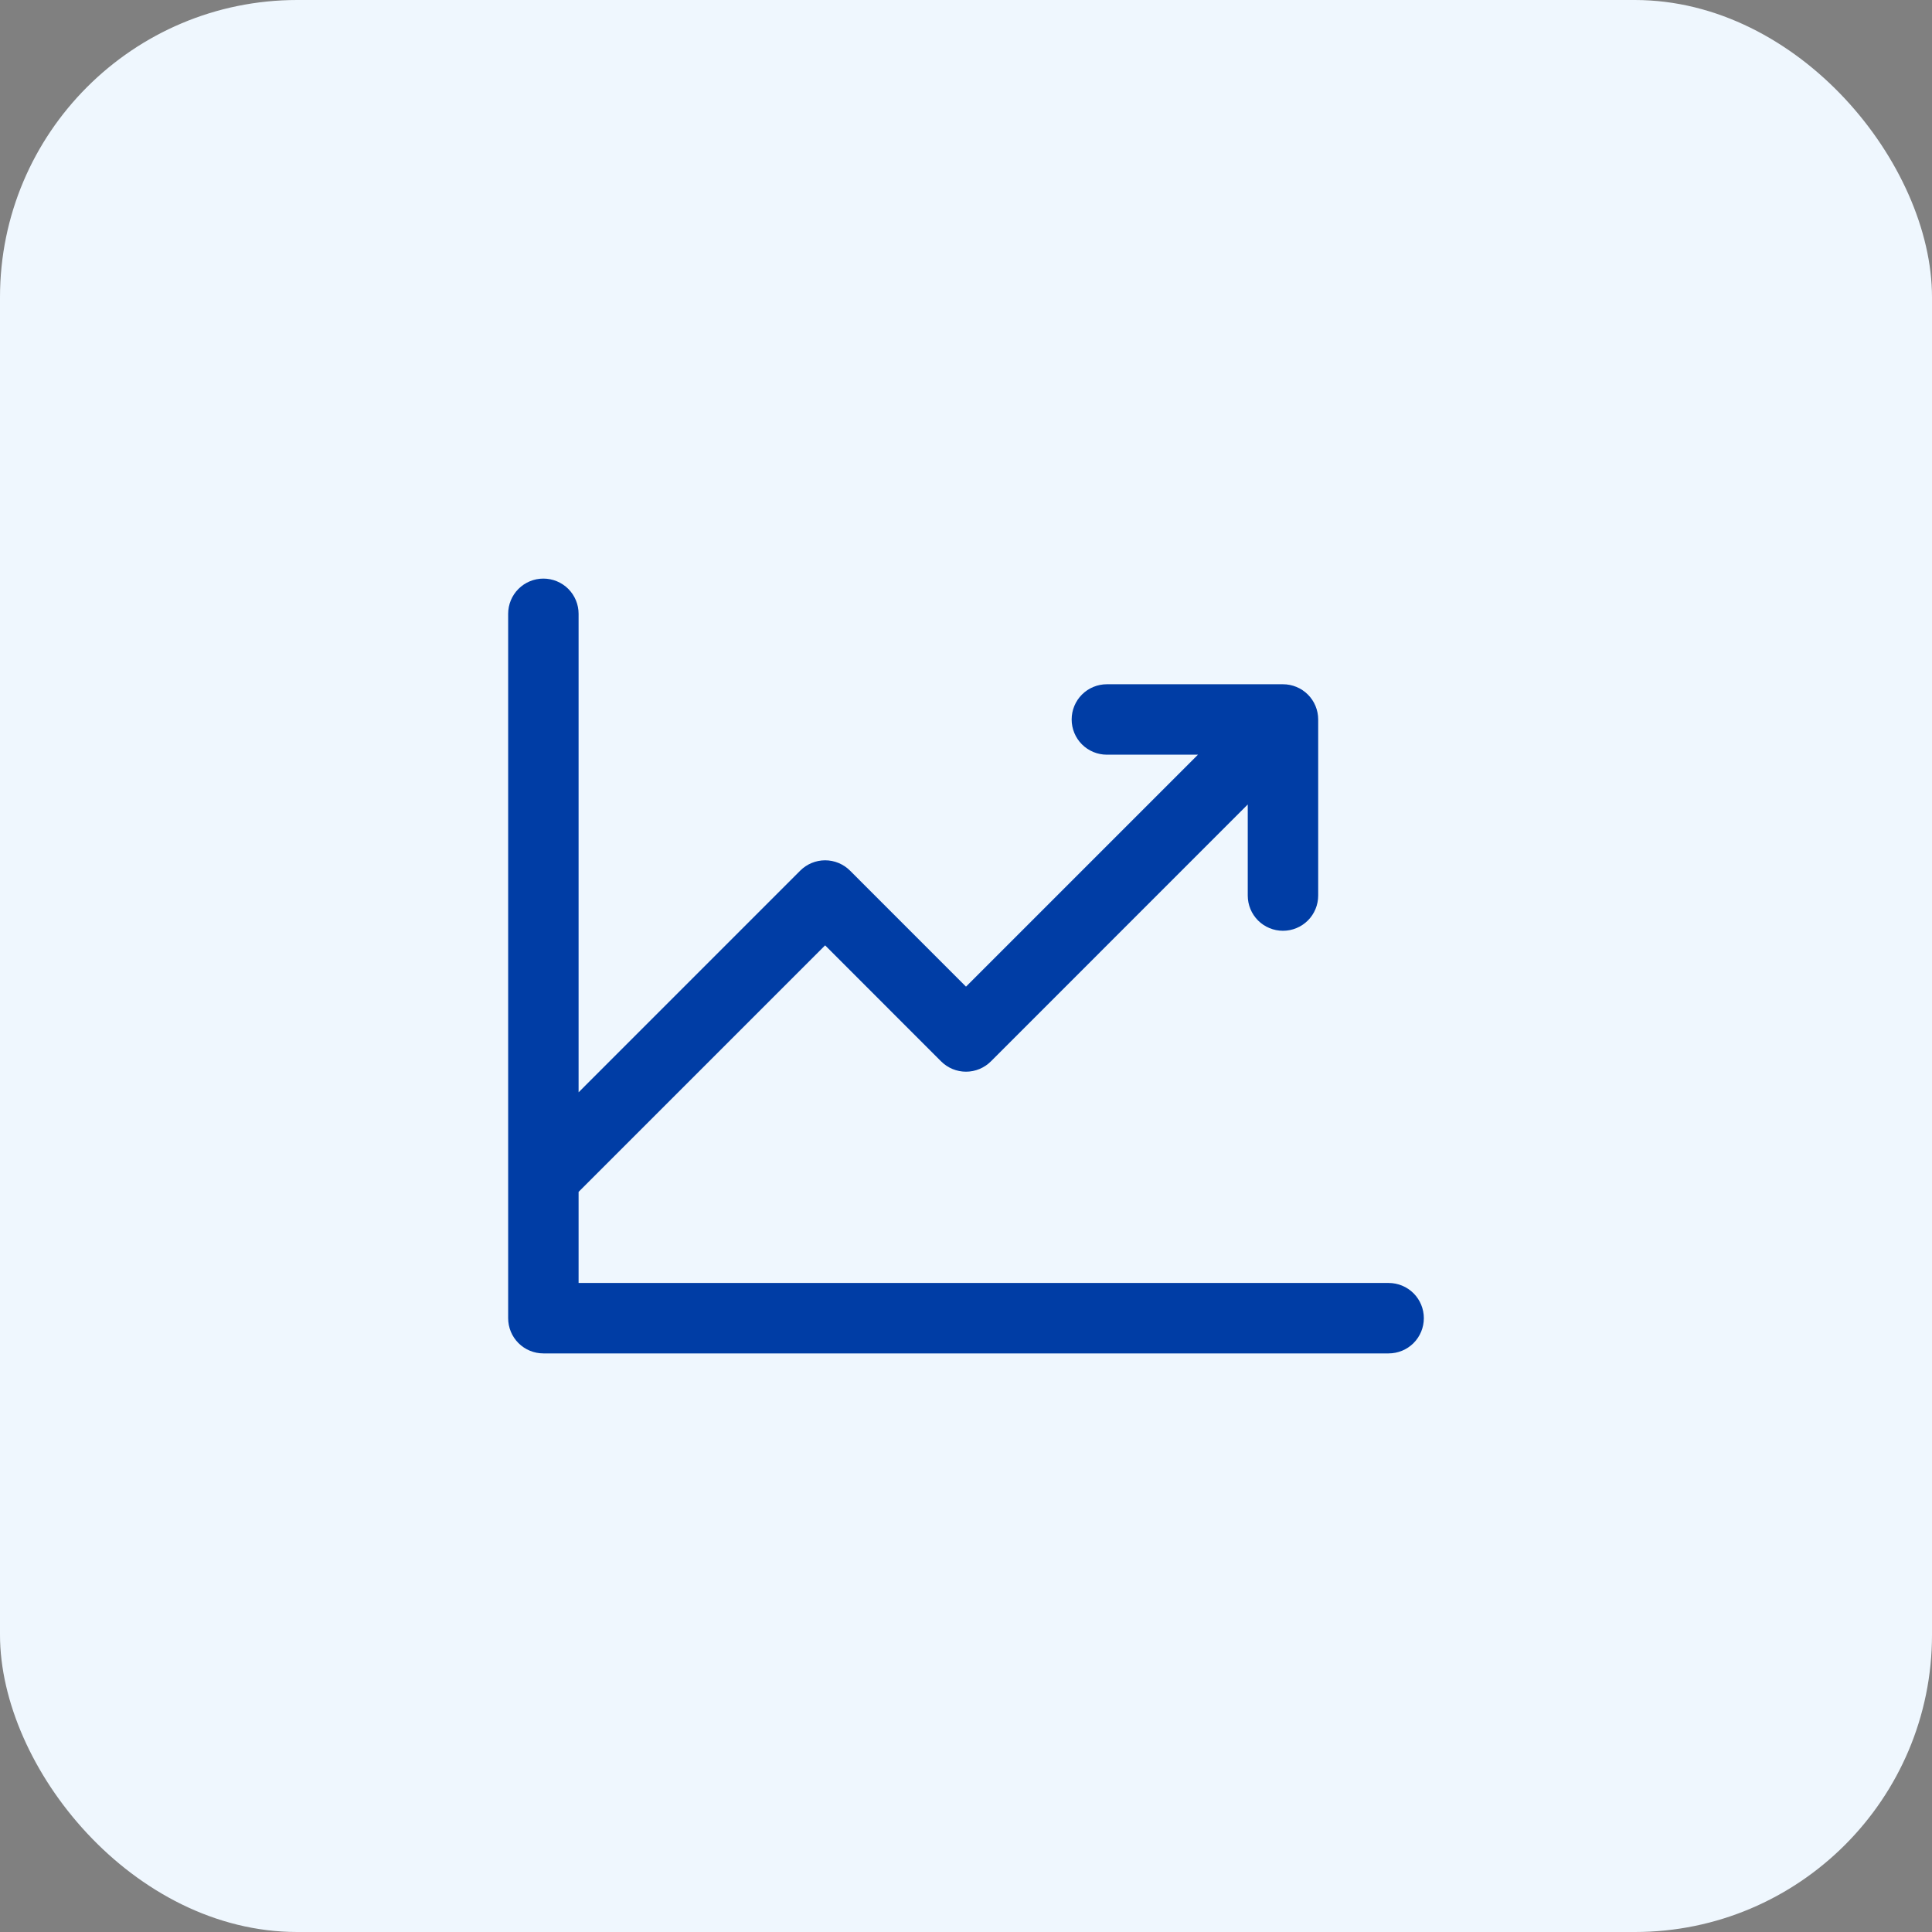
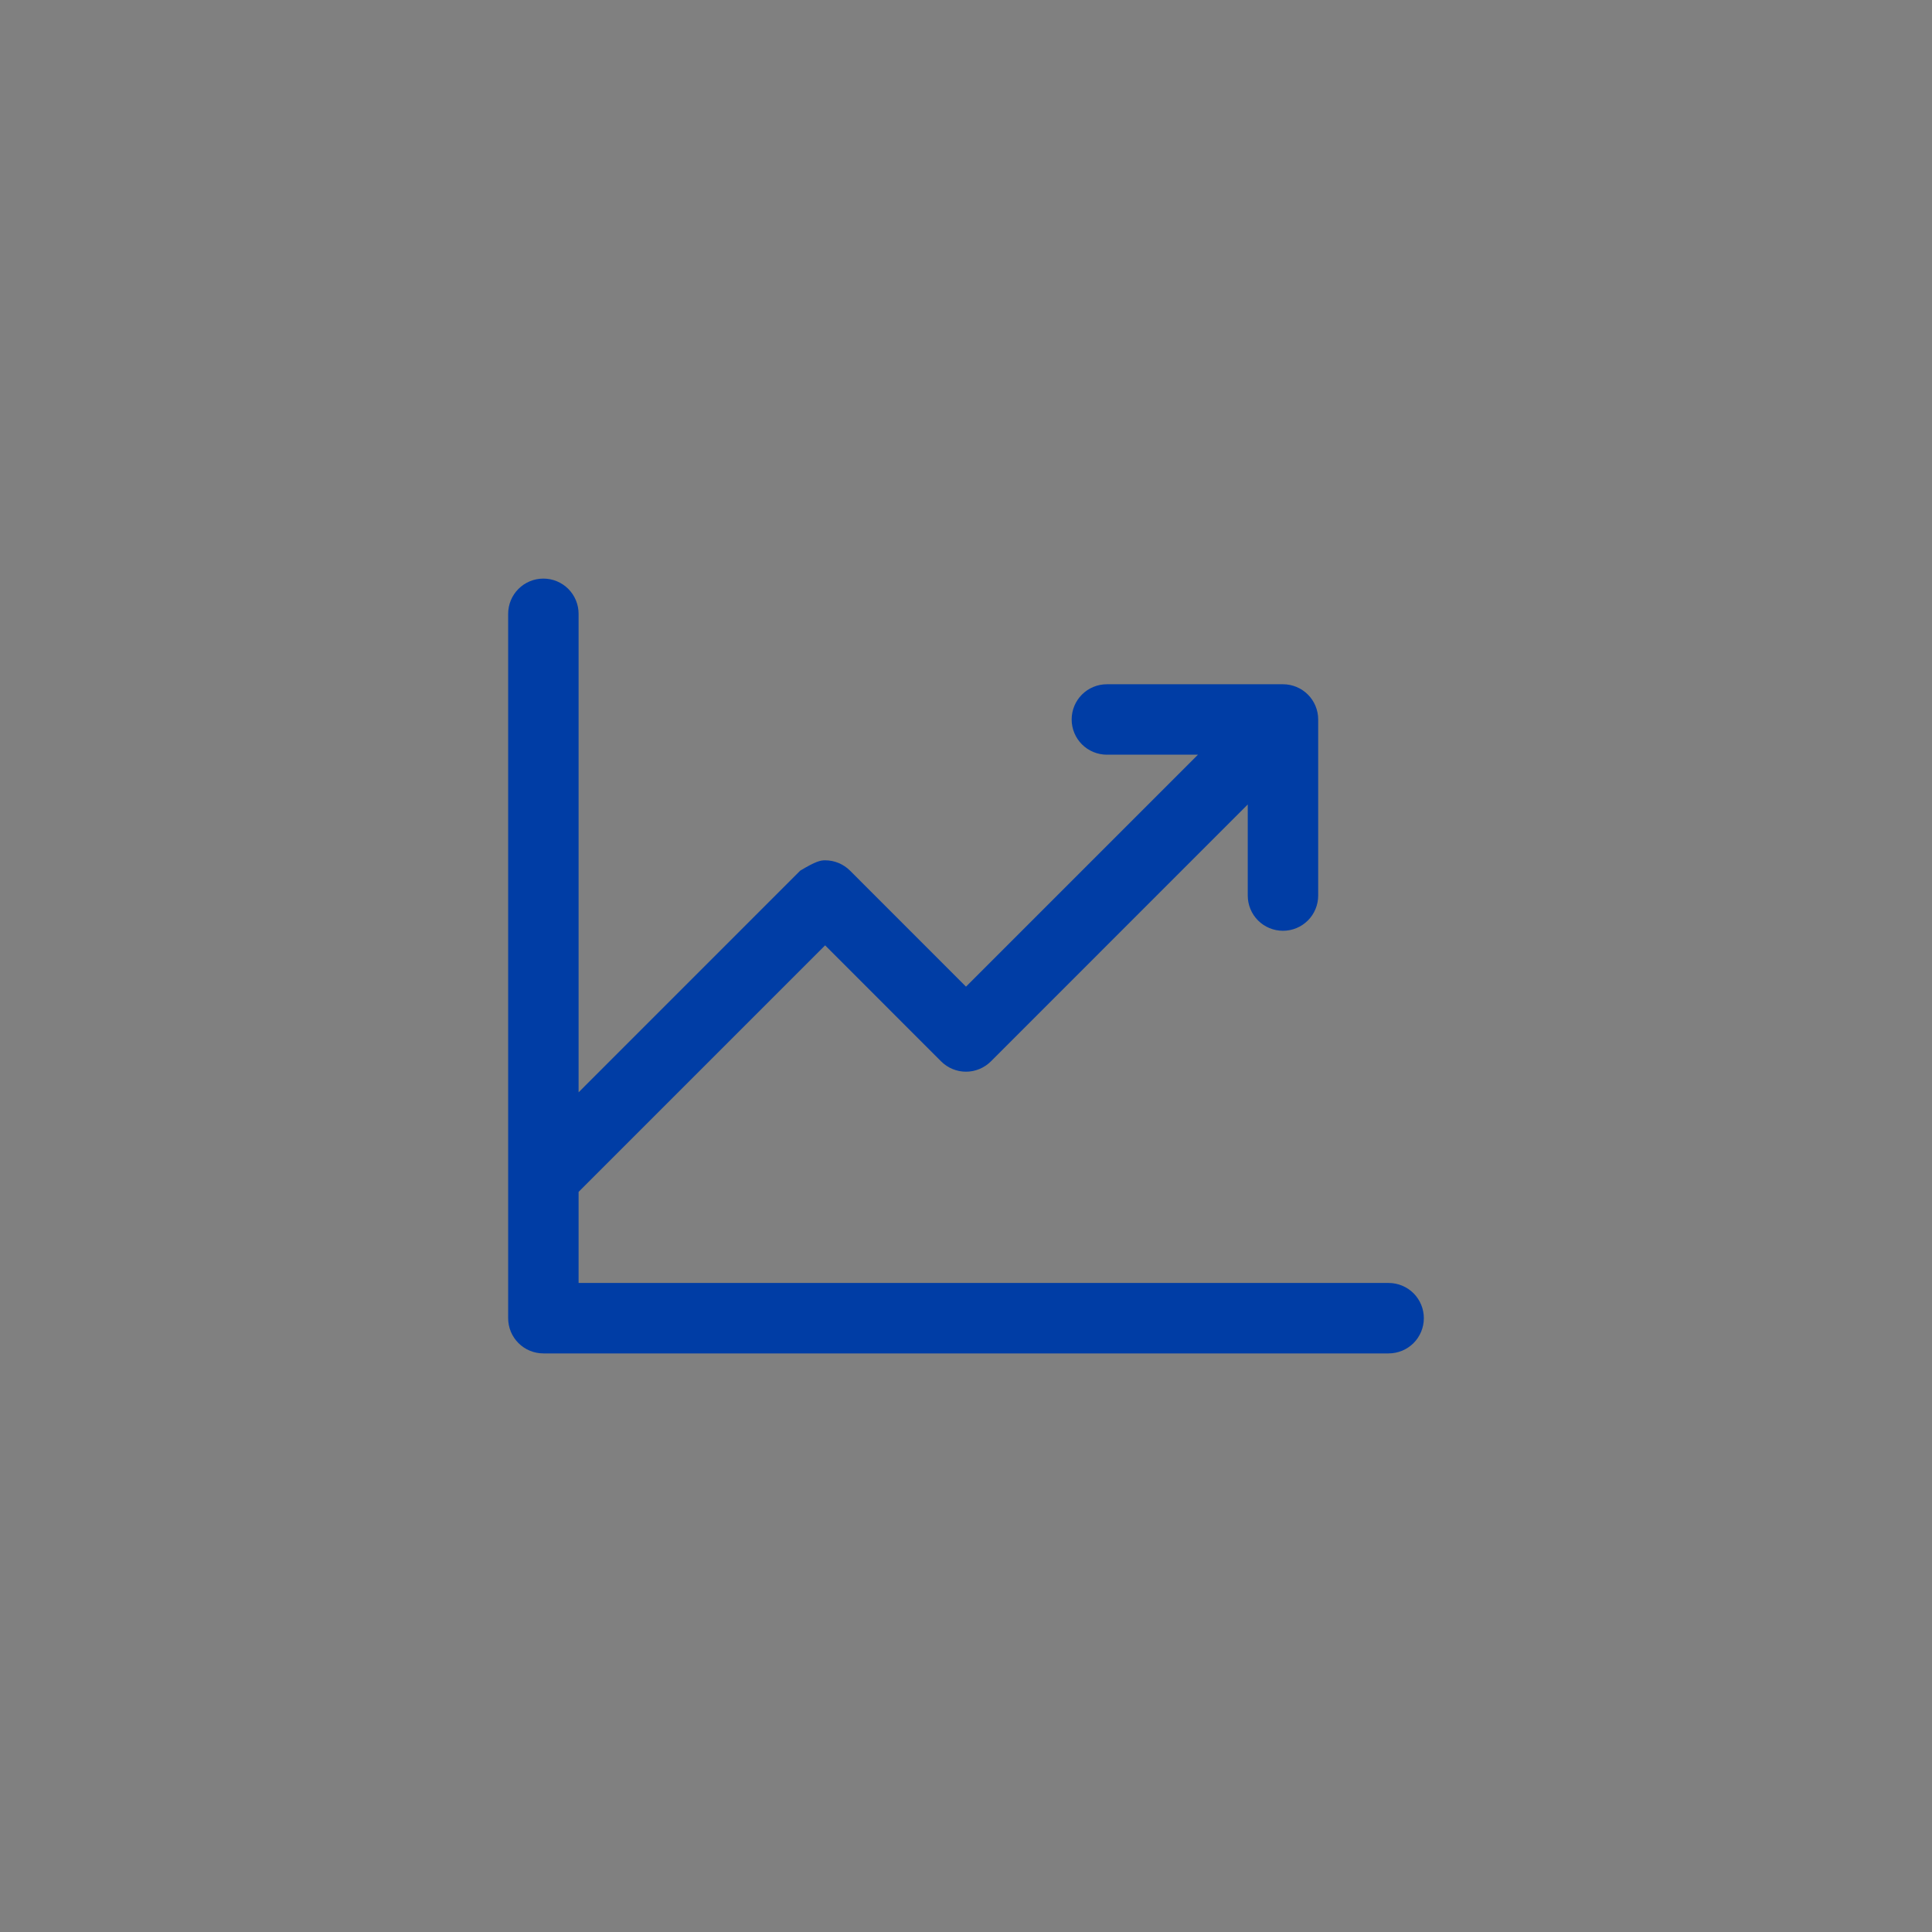
<svg xmlns="http://www.w3.org/2000/svg" width="48" height="48" viewBox="0 0 48 48" fill="none">
  <rect x="0" y="0" width="48" height="48" fill="#808080" stroke="none" />
-   <rect width="48" height="48" rx="7.385" fill="#EFF7FE" />
-   <path d="M35.375 32.75C35.375 32.982 35.283 33.205 35.119 33.369C34.955 33.533 34.732 33.625 34.5 33.625H13.5C13.268 33.625 13.045 33.533 12.881 33.369C12.717 33.205 12.625 32.982 12.625 32.75V15.25C12.625 15.018 12.717 14.795 12.881 14.631C13.045 14.467 13.268 14.375 13.5 14.375C13.732 14.375 13.955 14.467 14.119 14.631C14.283 14.795 14.375 15.018 14.375 15.25V27.138L19.881 21.631C19.962 21.55 20.059 21.485 20.165 21.441C20.271 21.397 20.385 21.374 20.5 21.374C20.615 21.374 20.729 21.397 20.835 21.441C20.941 21.485 21.038 21.55 21.119 21.631L24 24.513L29.763 18.75H27.5C27.268 18.75 27.045 18.658 26.881 18.494C26.717 18.33 26.625 18.107 26.625 17.875C26.625 17.643 26.717 17.42 26.881 17.256C27.045 17.092 27.268 17 27.5 17H31.875C32.107 17 32.33 17.092 32.494 17.256C32.658 17.42 32.75 17.643 32.75 17.875V22.25C32.75 22.482 32.658 22.705 32.494 22.869C32.33 23.033 32.107 23.125 31.875 23.125C31.643 23.125 31.42 23.033 31.256 22.869C31.092 22.705 31 22.482 31 22.25V19.987L24.619 26.369C24.538 26.45 24.441 26.515 24.335 26.559C24.229 26.603 24.115 26.626 24 26.626C23.885 26.626 23.771 26.603 23.665 26.559C23.559 26.515 23.462 26.45 23.381 26.369L20.5 23.487L14.375 29.612V31.875H34.5C34.732 31.875 34.955 31.967 35.119 32.131C35.283 32.295 35.375 32.518 35.375 32.75Z" fill="#003DA5" />
+   <path d="M35.375 32.75C35.375 32.982 35.283 33.205 35.119 33.369C34.955 33.533 34.732 33.625 34.5 33.625H13.5C13.268 33.625 13.045 33.533 12.881 33.369C12.717 33.205 12.625 32.982 12.625 32.75V15.25C12.625 15.018 12.717 14.795 12.881 14.631C13.045 14.467 13.268 14.375 13.5 14.375C13.732 14.375 13.955 14.467 14.119 14.631C14.283 14.795 14.375 15.018 14.375 15.25V27.138L19.881 21.631C20.271 21.397 20.385 21.374 20.5 21.374C20.615 21.374 20.729 21.397 20.835 21.441C20.941 21.485 21.038 21.55 21.119 21.631L24 24.513L29.763 18.75H27.5C27.268 18.75 27.045 18.658 26.881 18.494C26.717 18.33 26.625 18.107 26.625 17.875C26.625 17.643 26.717 17.42 26.881 17.256C27.045 17.092 27.268 17 27.5 17H31.875C32.107 17 32.33 17.092 32.494 17.256C32.658 17.42 32.75 17.643 32.75 17.875V22.25C32.75 22.482 32.658 22.705 32.494 22.869C32.33 23.033 32.107 23.125 31.875 23.125C31.643 23.125 31.42 23.033 31.256 22.869C31.092 22.705 31 22.482 31 22.25V19.987L24.619 26.369C24.538 26.45 24.441 26.515 24.335 26.559C24.229 26.603 24.115 26.626 24 26.626C23.885 26.626 23.771 26.603 23.665 26.559C23.559 26.515 23.462 26.45 23.381 26.369L20.5 23.487L14.375 29.612V31.875H34.5C34.732 31.875 34.955 31.967 35.119 32.131C35.283 32.295 35.375 32.518 35.375 32.75Z" fill="#003DA5" />
</svg>